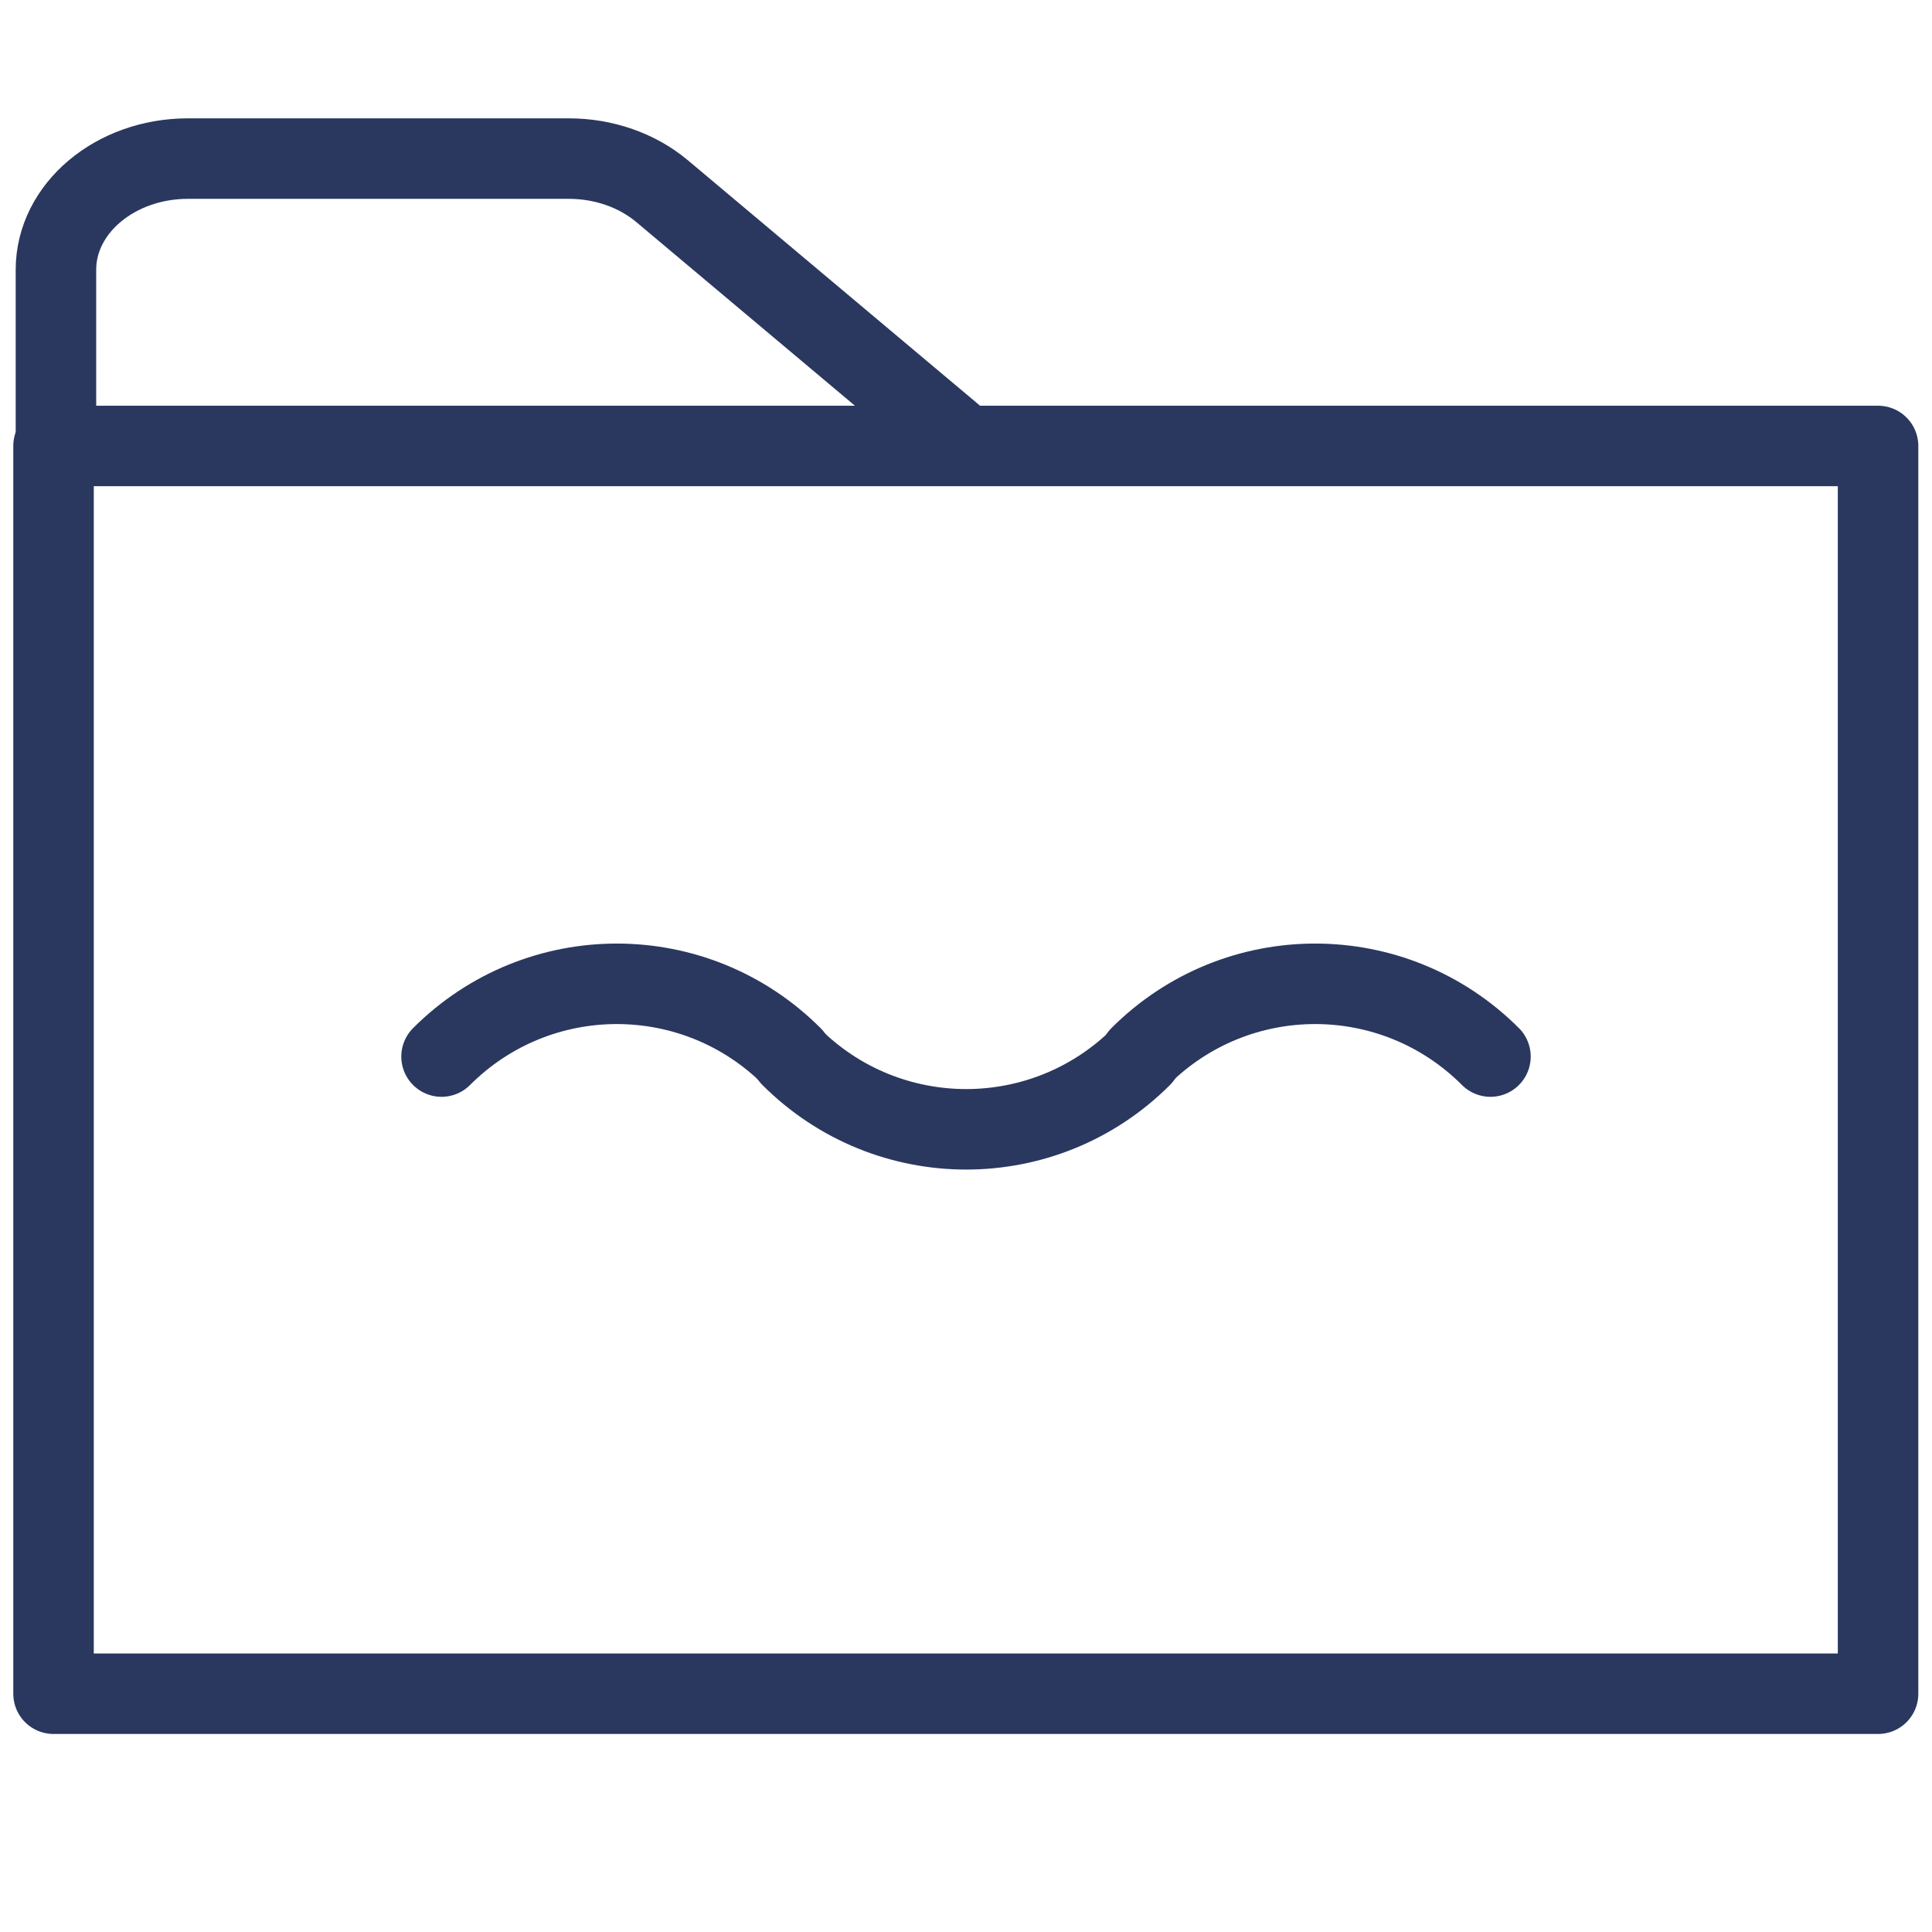
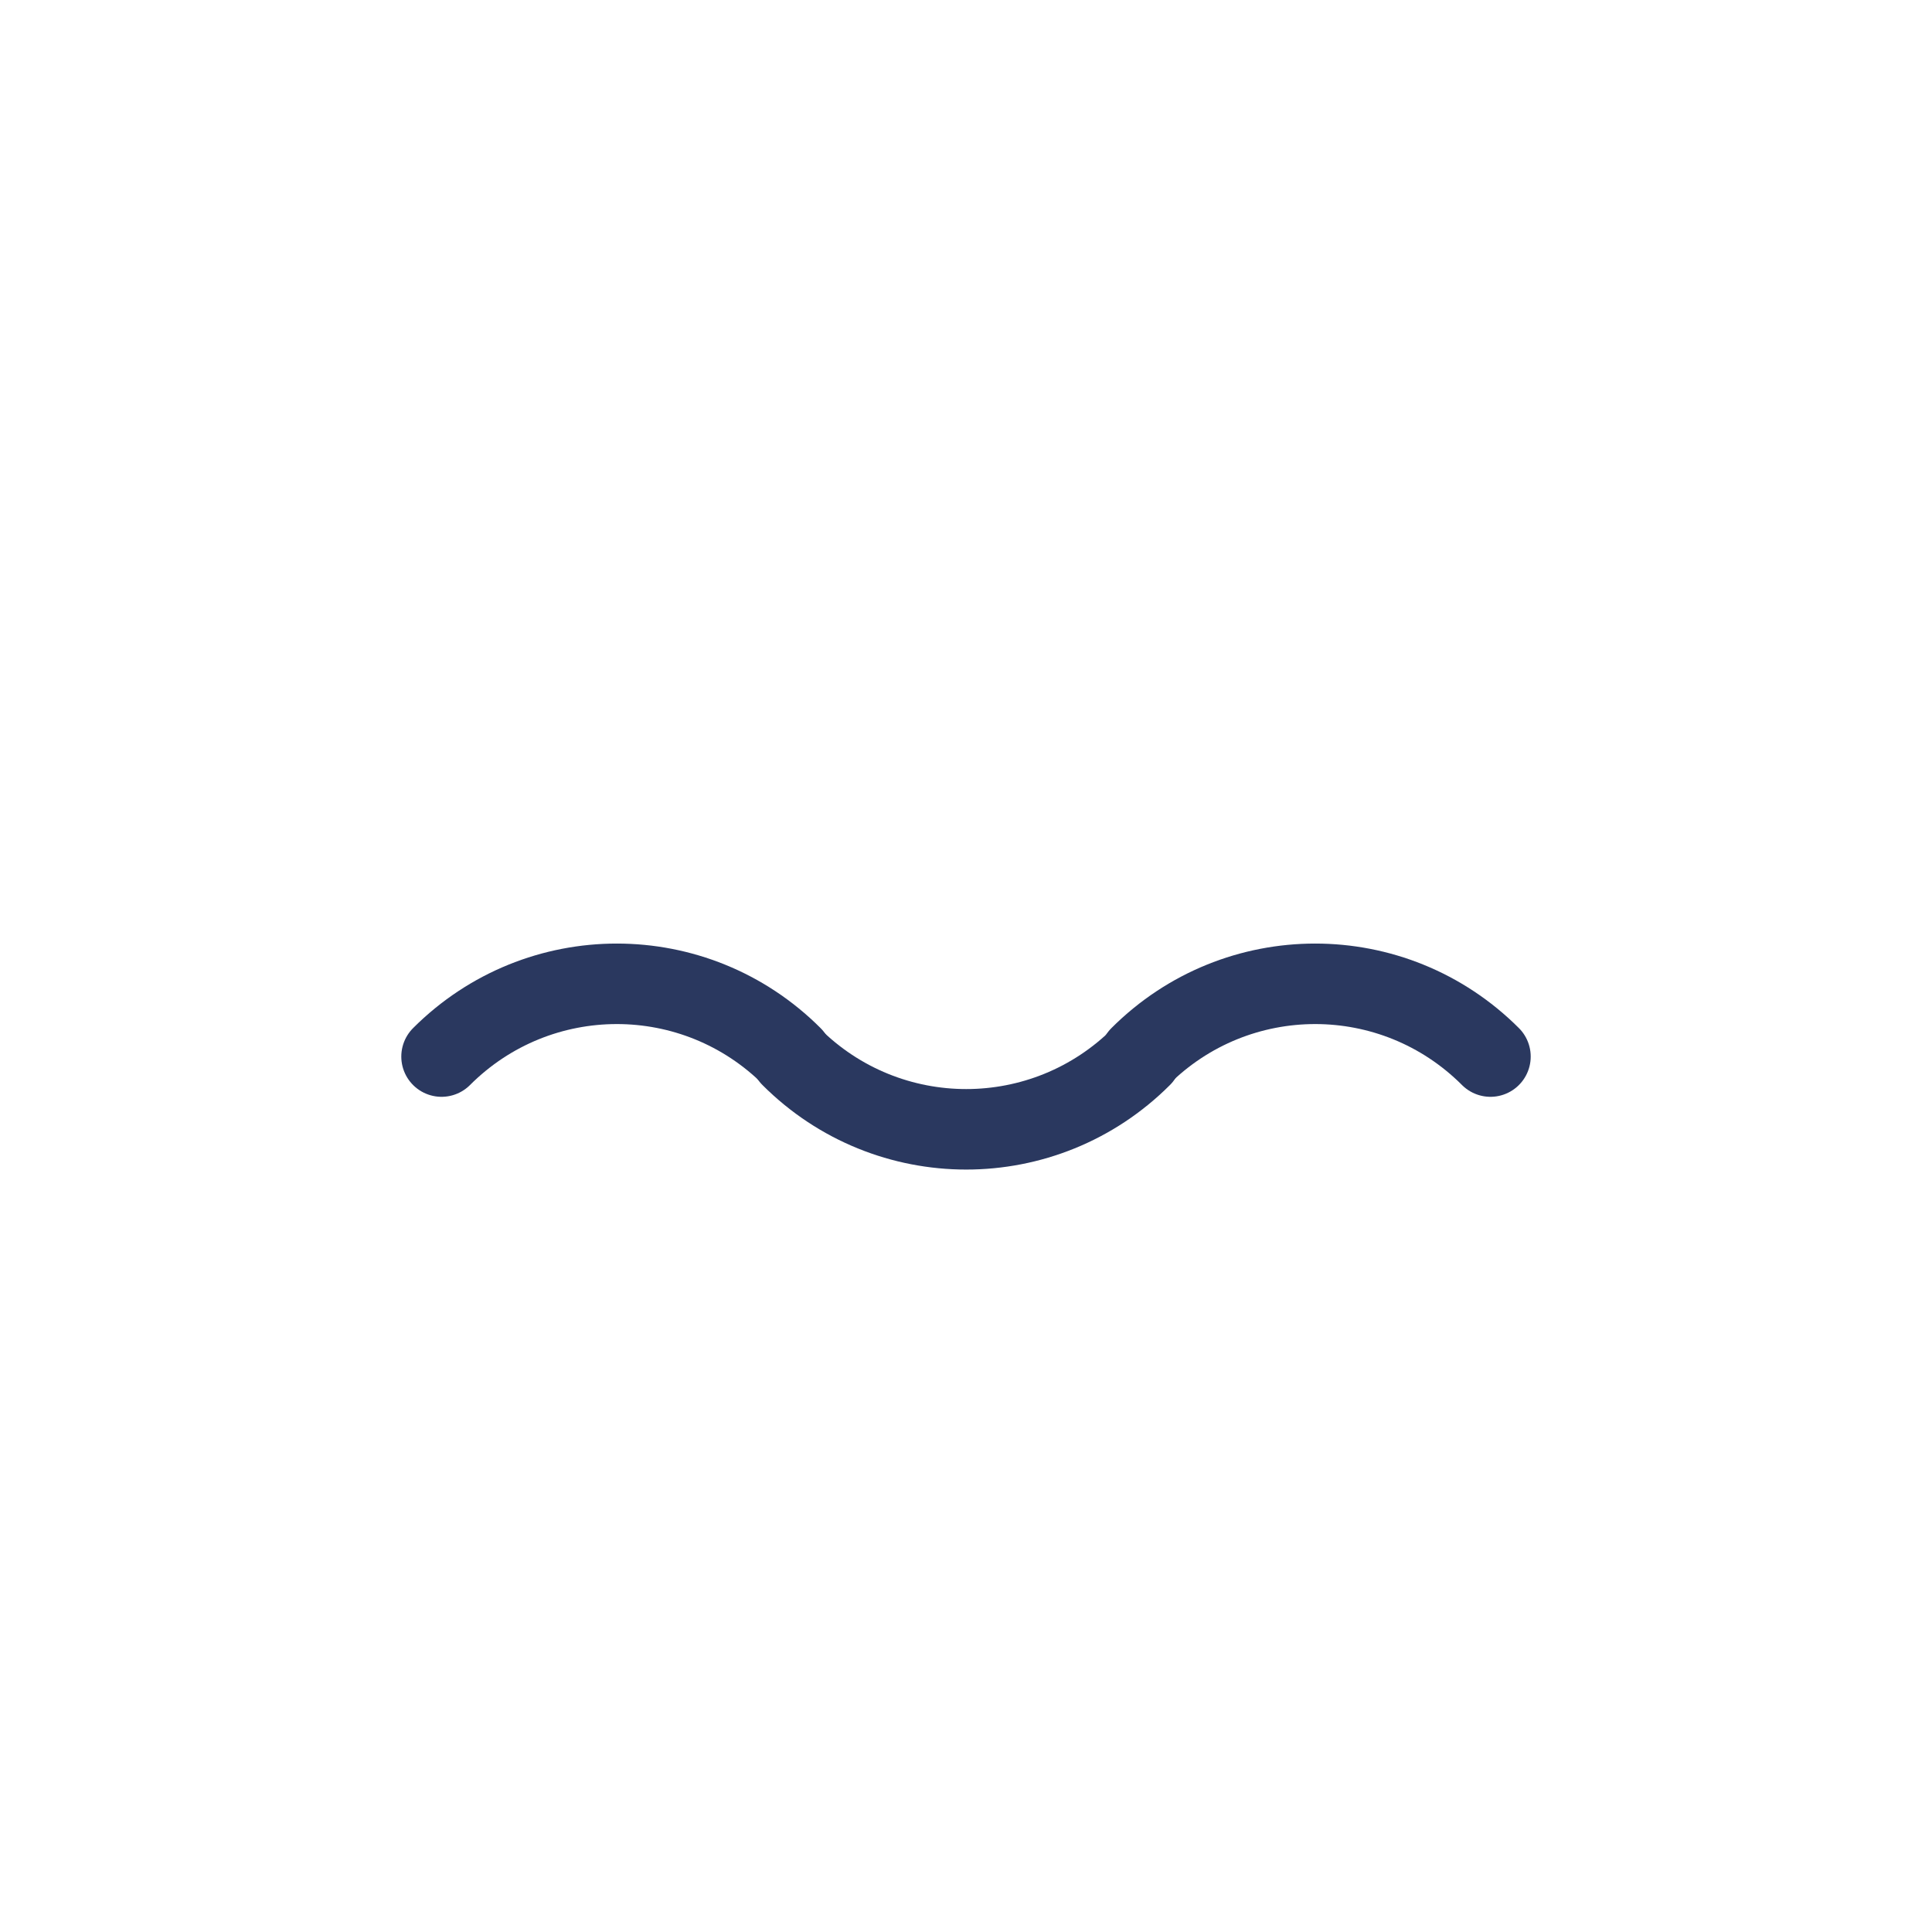
<svg xmlns="http://www.w3.org/2000/svg" id="Calque_1" data-name="Calque 1" viewBox="0 0 48 48">
  <defs>
    <style>
      .cls-1 {
        fill: none;
        stroke: #2a385f;
        stroke-linecap: round;
        stroke-linejoin: round;
        stroke-width: 2px;
      }
    </style>
  </defs>
  <g>
-     <path class="cls-1" d="m1.39,10.88v-4.18c0-1.52,1.47-2.76,3.28-2.76h9.46c.87,0,1.7.29,2.32.81l7.25,6.09" />
-     <rect class="cls-1" x="1.33" y="11.08" width="45.33" height="31" />
-   </g>
+     </g>
  <g>
    <path class="cls-1" d="m10.97,26.25c2.41-2.41,6.3-2.41,8.71,0" />
    <path class="cls-1" d="m28.32,26.25c2.41-2.41,6.3-2.41,8.71,0" />
    <path class="cls-1" d="m28.36,26.25c-2.41,2.41-6.3,2.41-8.71,0" />
  </g>
</svg>